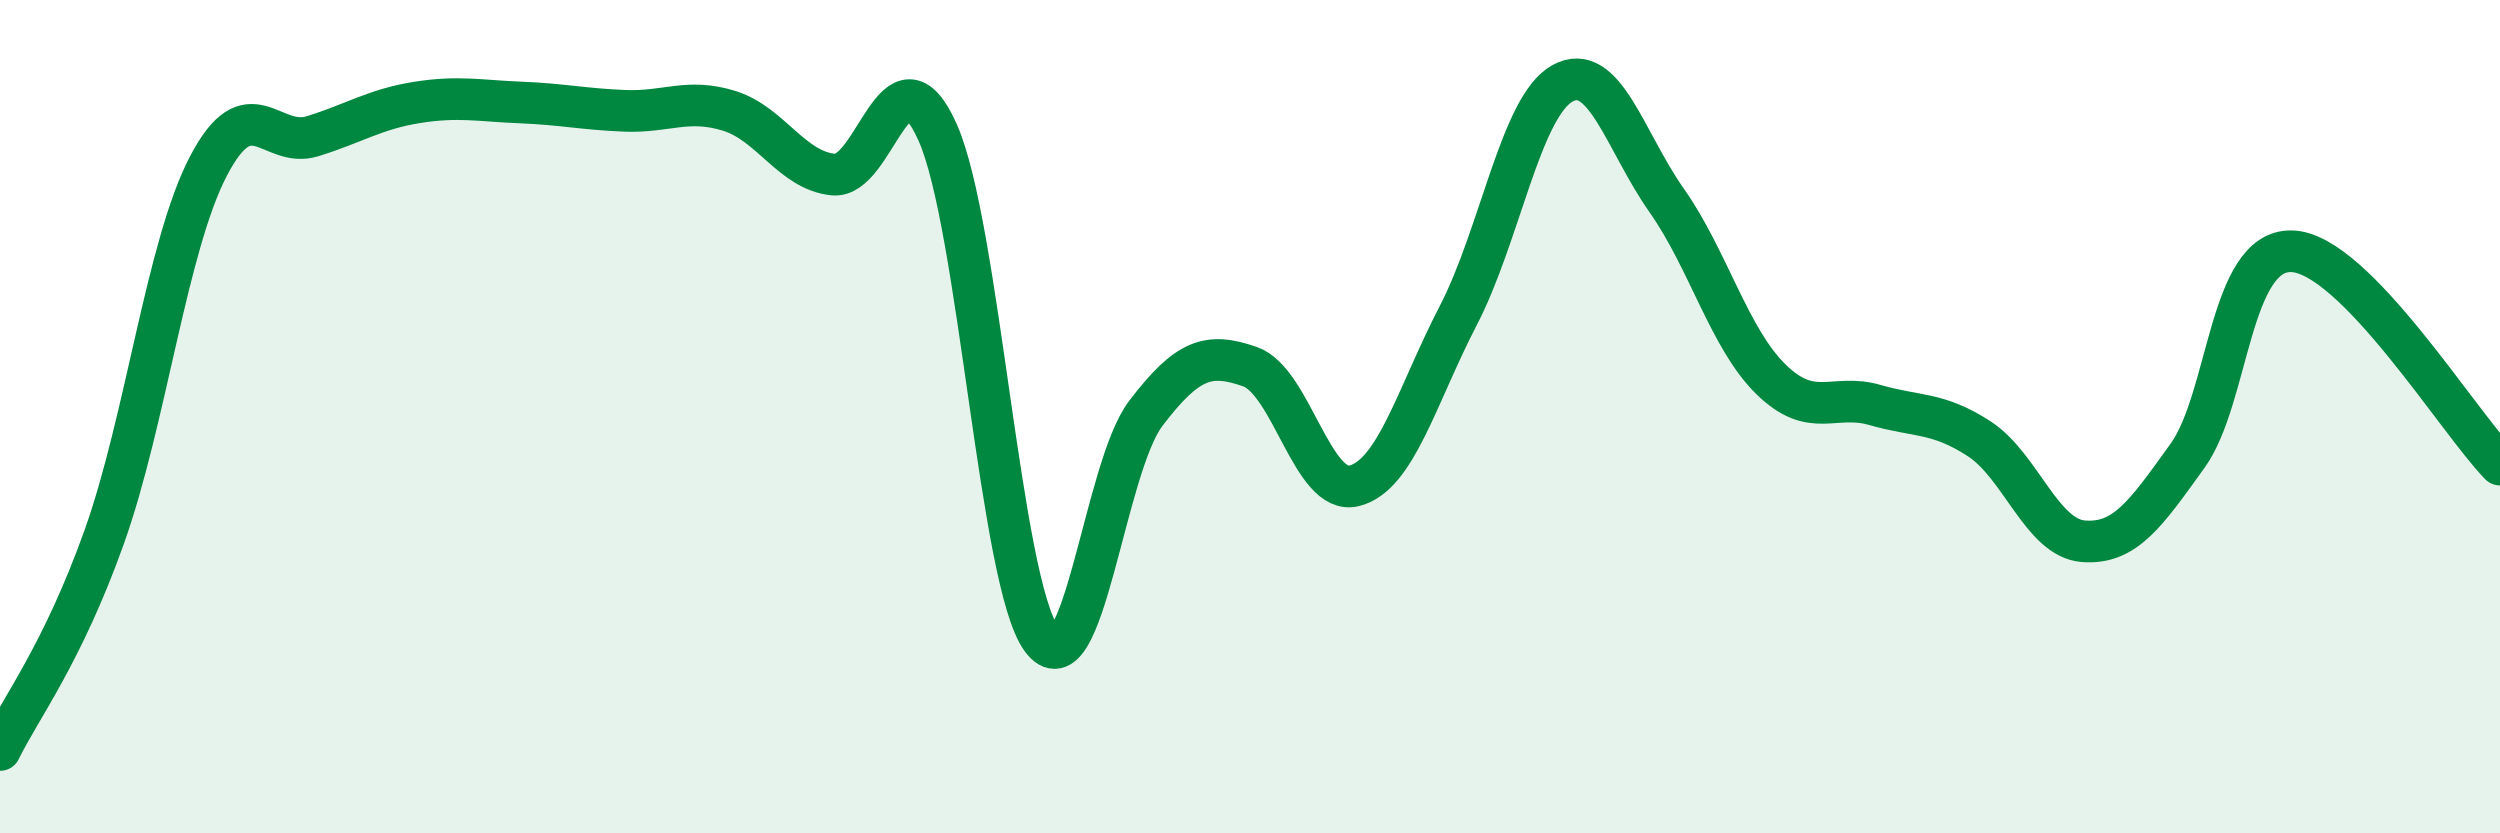
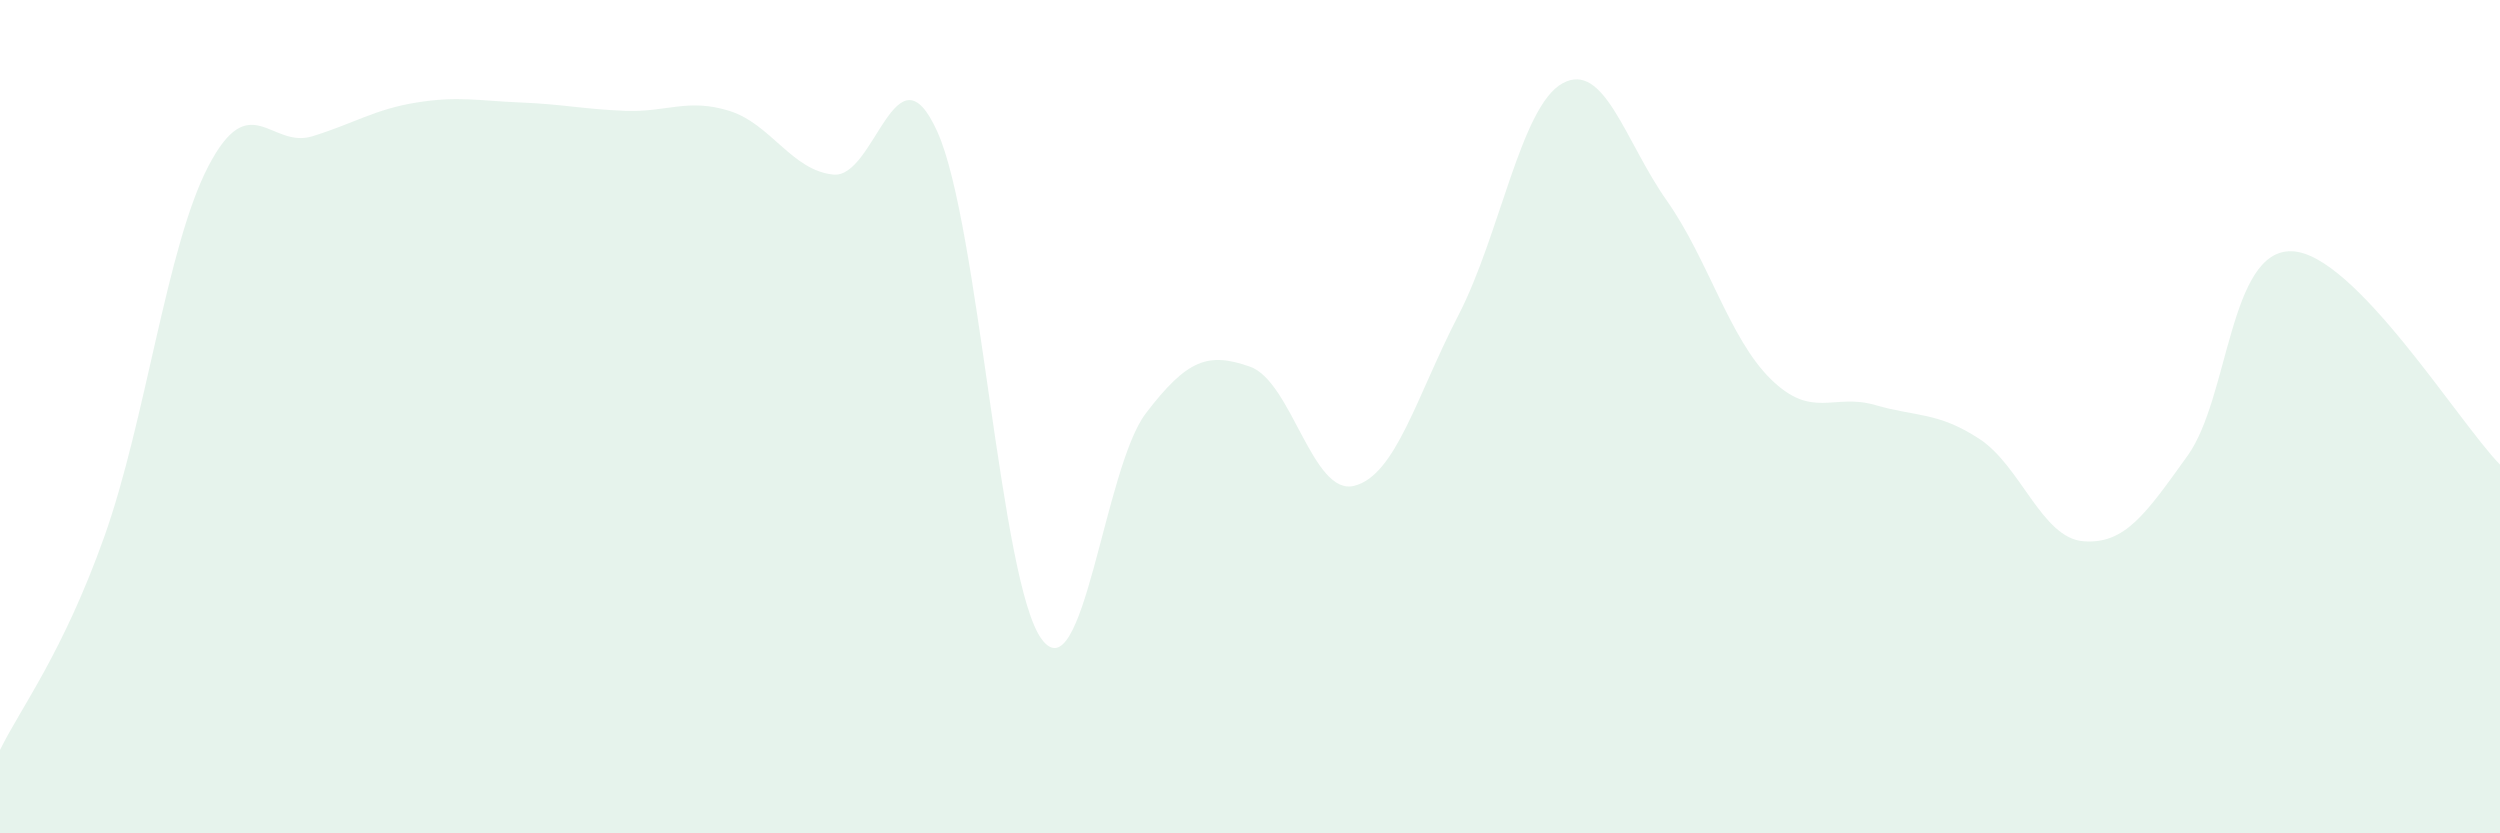
<svg xmlns="http://www.w3.org/2000/svg" width="60" height="20" viewBox="0 0 60 20">
  <path d="M 0,18 C 0.5,16.98 1.5,15.69 2.5,12.89 C 3.5,10.09 4,5.91 5,3.99 C 6,2.07 6.5,3.58 7.5,3.27 C 8.5,2.96 9,2.62 10,2.46 C 11,2.3 11.5,2.42 12.5,2.46 C 13.5,2.5 14,2.62 15,2.66 C 16,2.7 16.5,2.35 17.5,2.66 C 18.5,2.97 19,4.09 20,4.19 C 21,4.29 21.5,0.94 22.5,3.17 C 23.5,5.4 24,13.99 25,15.34 C 26,16.69 26.5,11.23 27.5,9.92 C 28.5,8.61 29,8.45 30,8.8 C 31,9.15 31.5,11.91 32.5,11.66 C 33.5,11.41 34,9.5 35,7.57 C 36,5.64 36.5,2.55 37.5,2 C 38.5,1.45 39,3.39 40,4.81 C 41,6.23 41.5,8.12 42.5,9.1 C 43.5,10.08 44,9.43 45,9.72 C 46,10.01 46.5,9.88 47.5,10.53 C 48.5,11.18 49,12.91 50,12.99 C 51,13.07 51.5,12.33 52.5,10.94 C 53.5,9.55 53.5,5.99 55,6.03 C 56.5,6.07 59,10.13 60,11.15L60 20L0 20Z" fill="#008740" opacity="0.1" stroke-linecap="round" stroke-linejoin="round" />
-   <path d="M 0,18 C 0.5,16.98 1.5,15.69 2.5,12.89 C 3.5,10.09 4,5.91 5,3.99 C 6,2.07 6.5,3.58 7.5,3.27 C 8.5,2.96 9,2.62 10,2.46 C 11,2.3 11.5,2.42 12.5,2.46 C 13.5,2.5 14,2.62 15,2.66 C 16,2.7 16.5,2.35 17.5,2.66 C 18.5,2.97 19,4.09 20,4.19 C 21,4.29 21.5,0.94 22.5,3.17 C 23.5,5.4 24,13.99 25,15.34 C 26,16.69 26.5,11.23 27.5,9.92 C 28.5,8.61 29,8.45 30,8.8 C 31,9.15 31.5,11.91 32.5,11.66 C 33.5,11.41 34,9.5 35,7.57 C 36,5.64 36.5,2.55 37.5,2 C 38.5,1.45 39,3.39 40,4.81 C 41,6.23 41.5,8.12 42.5,9.1 C 43.5,10.08 44,9.43 45,9.72 C 46,10.01 46.5,9.88 47.5,10.53 C 48.5,11.18 49,12.91 50,12.99 C 51,13.07 51.5,12.33 52.5,10.94 C 53.5,9.55 53.5,5.99 55,6.03 C 56.5,6.07 59,10.13 60,11.15" stroke="#008740" stroke-width="1" fill="none" stroke-linecap="round" stroke-linejoin="round" />
</svg>